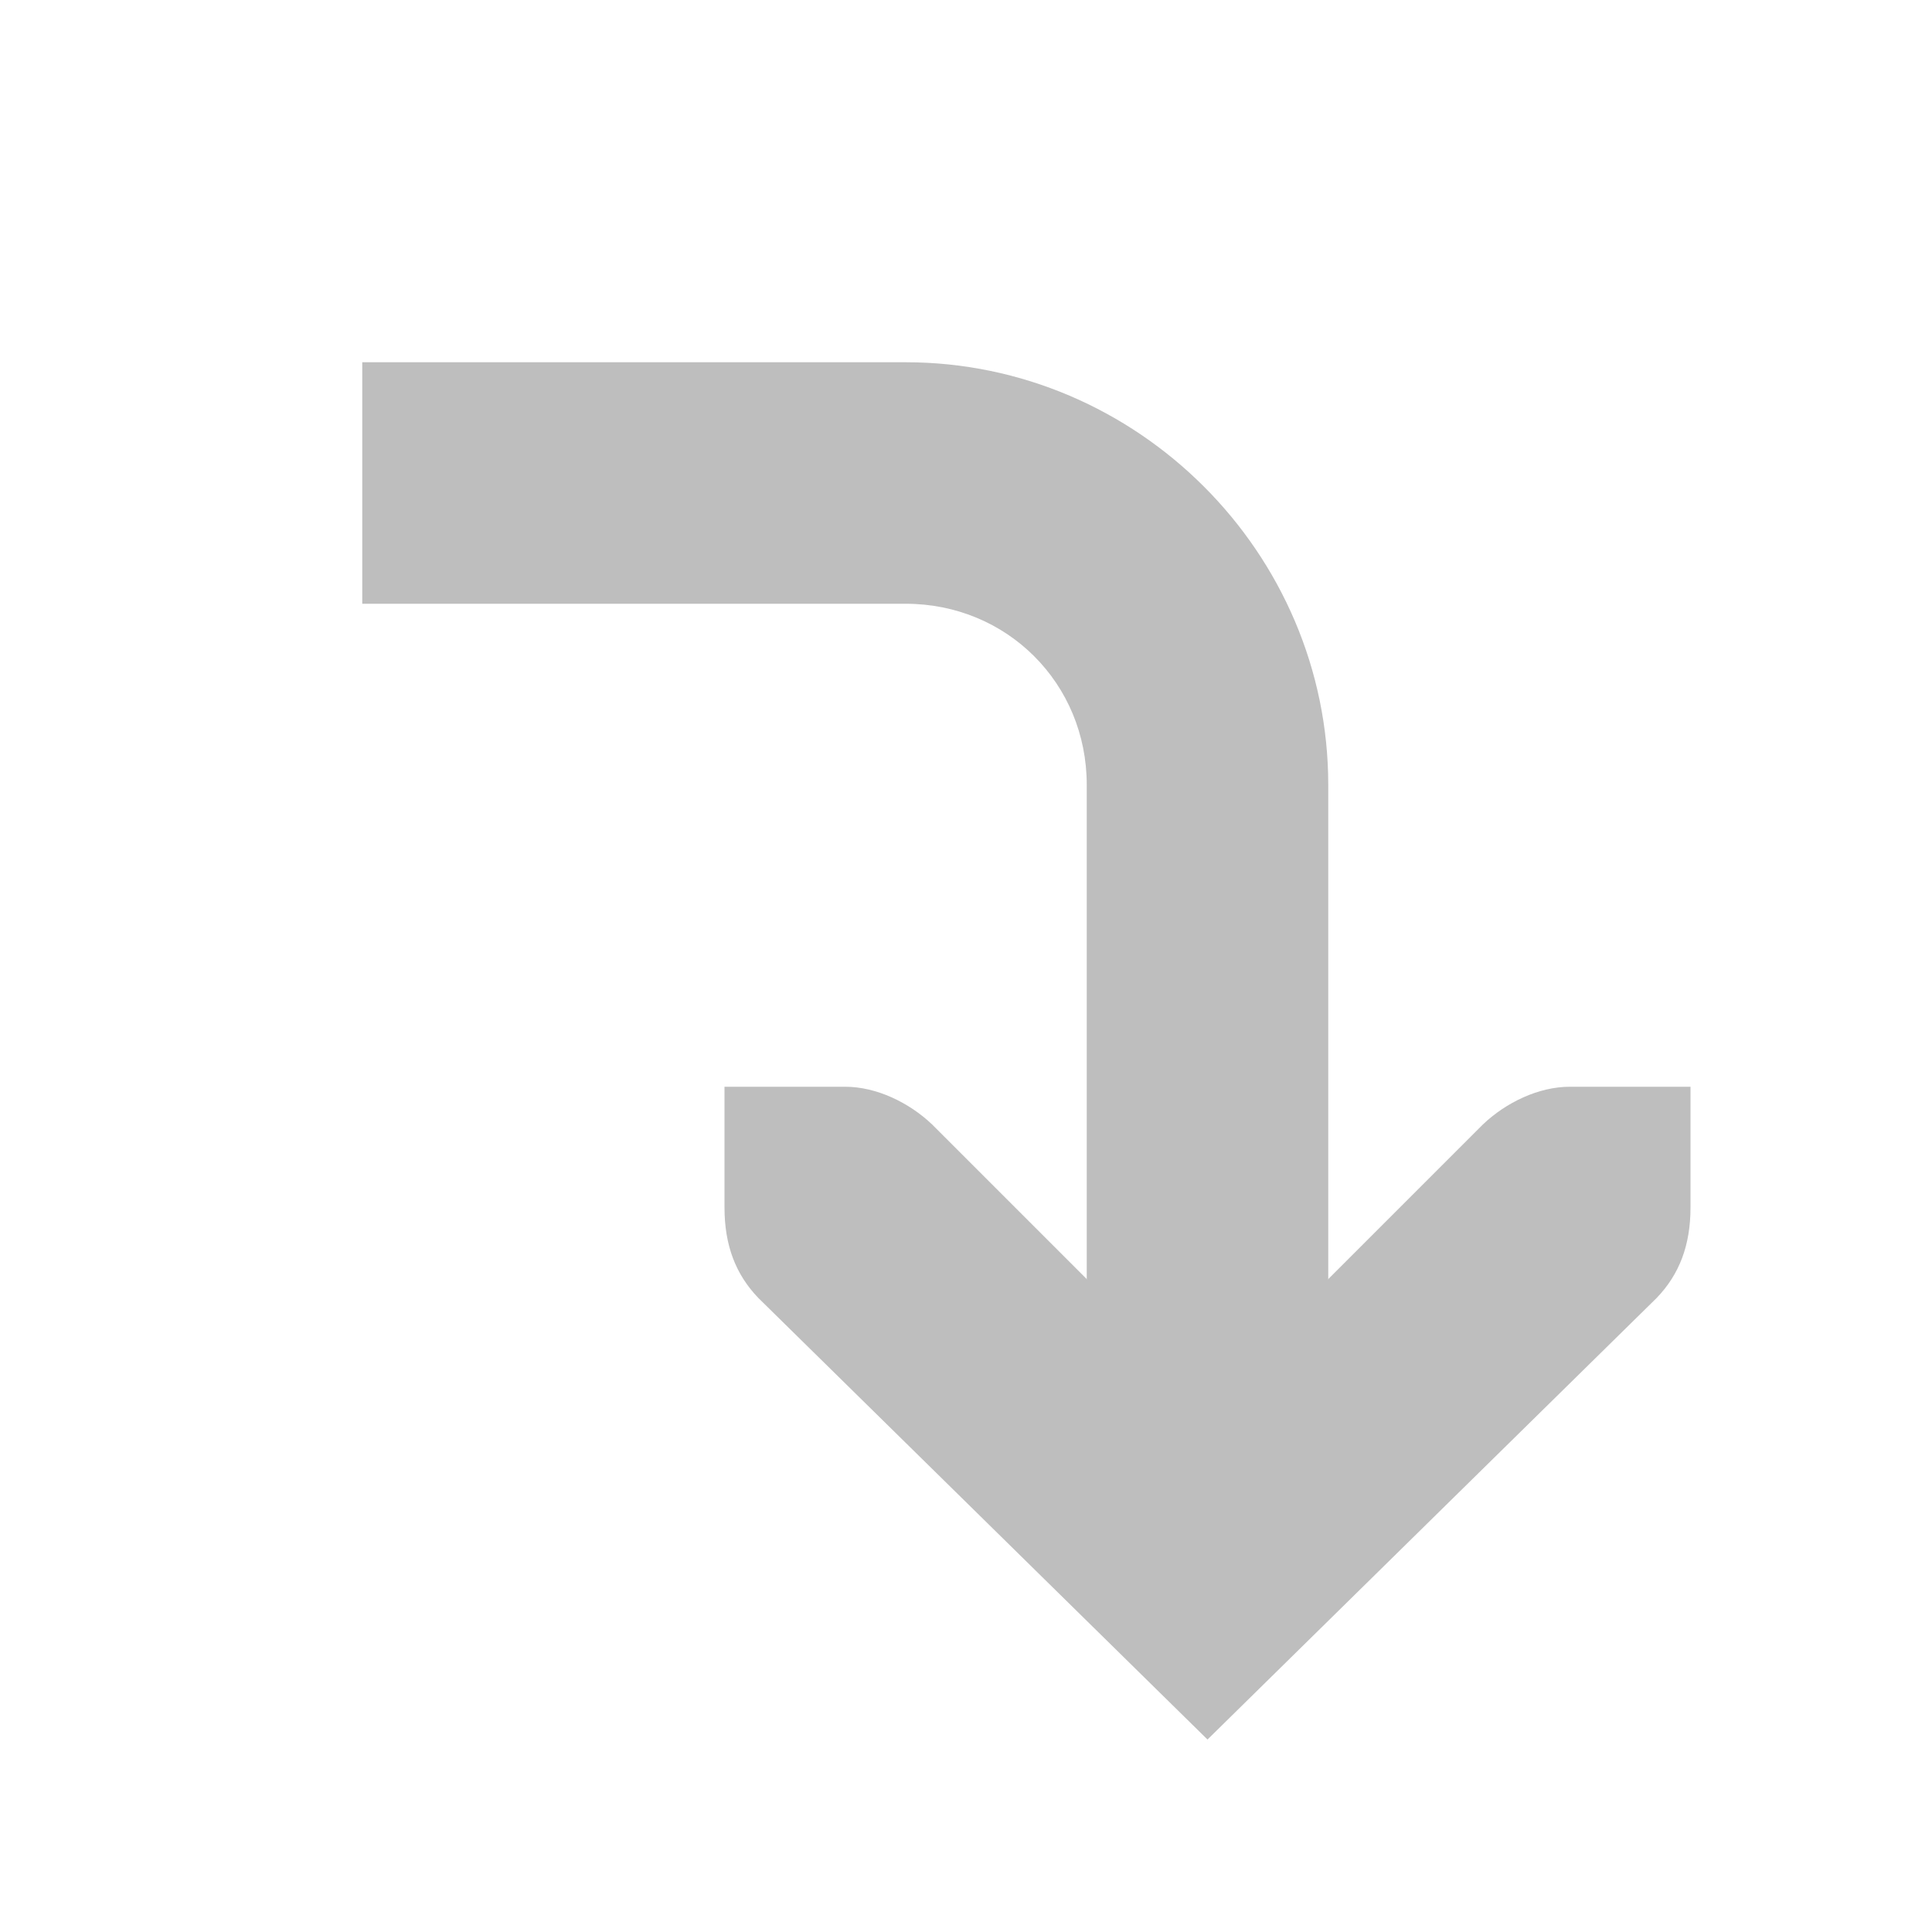
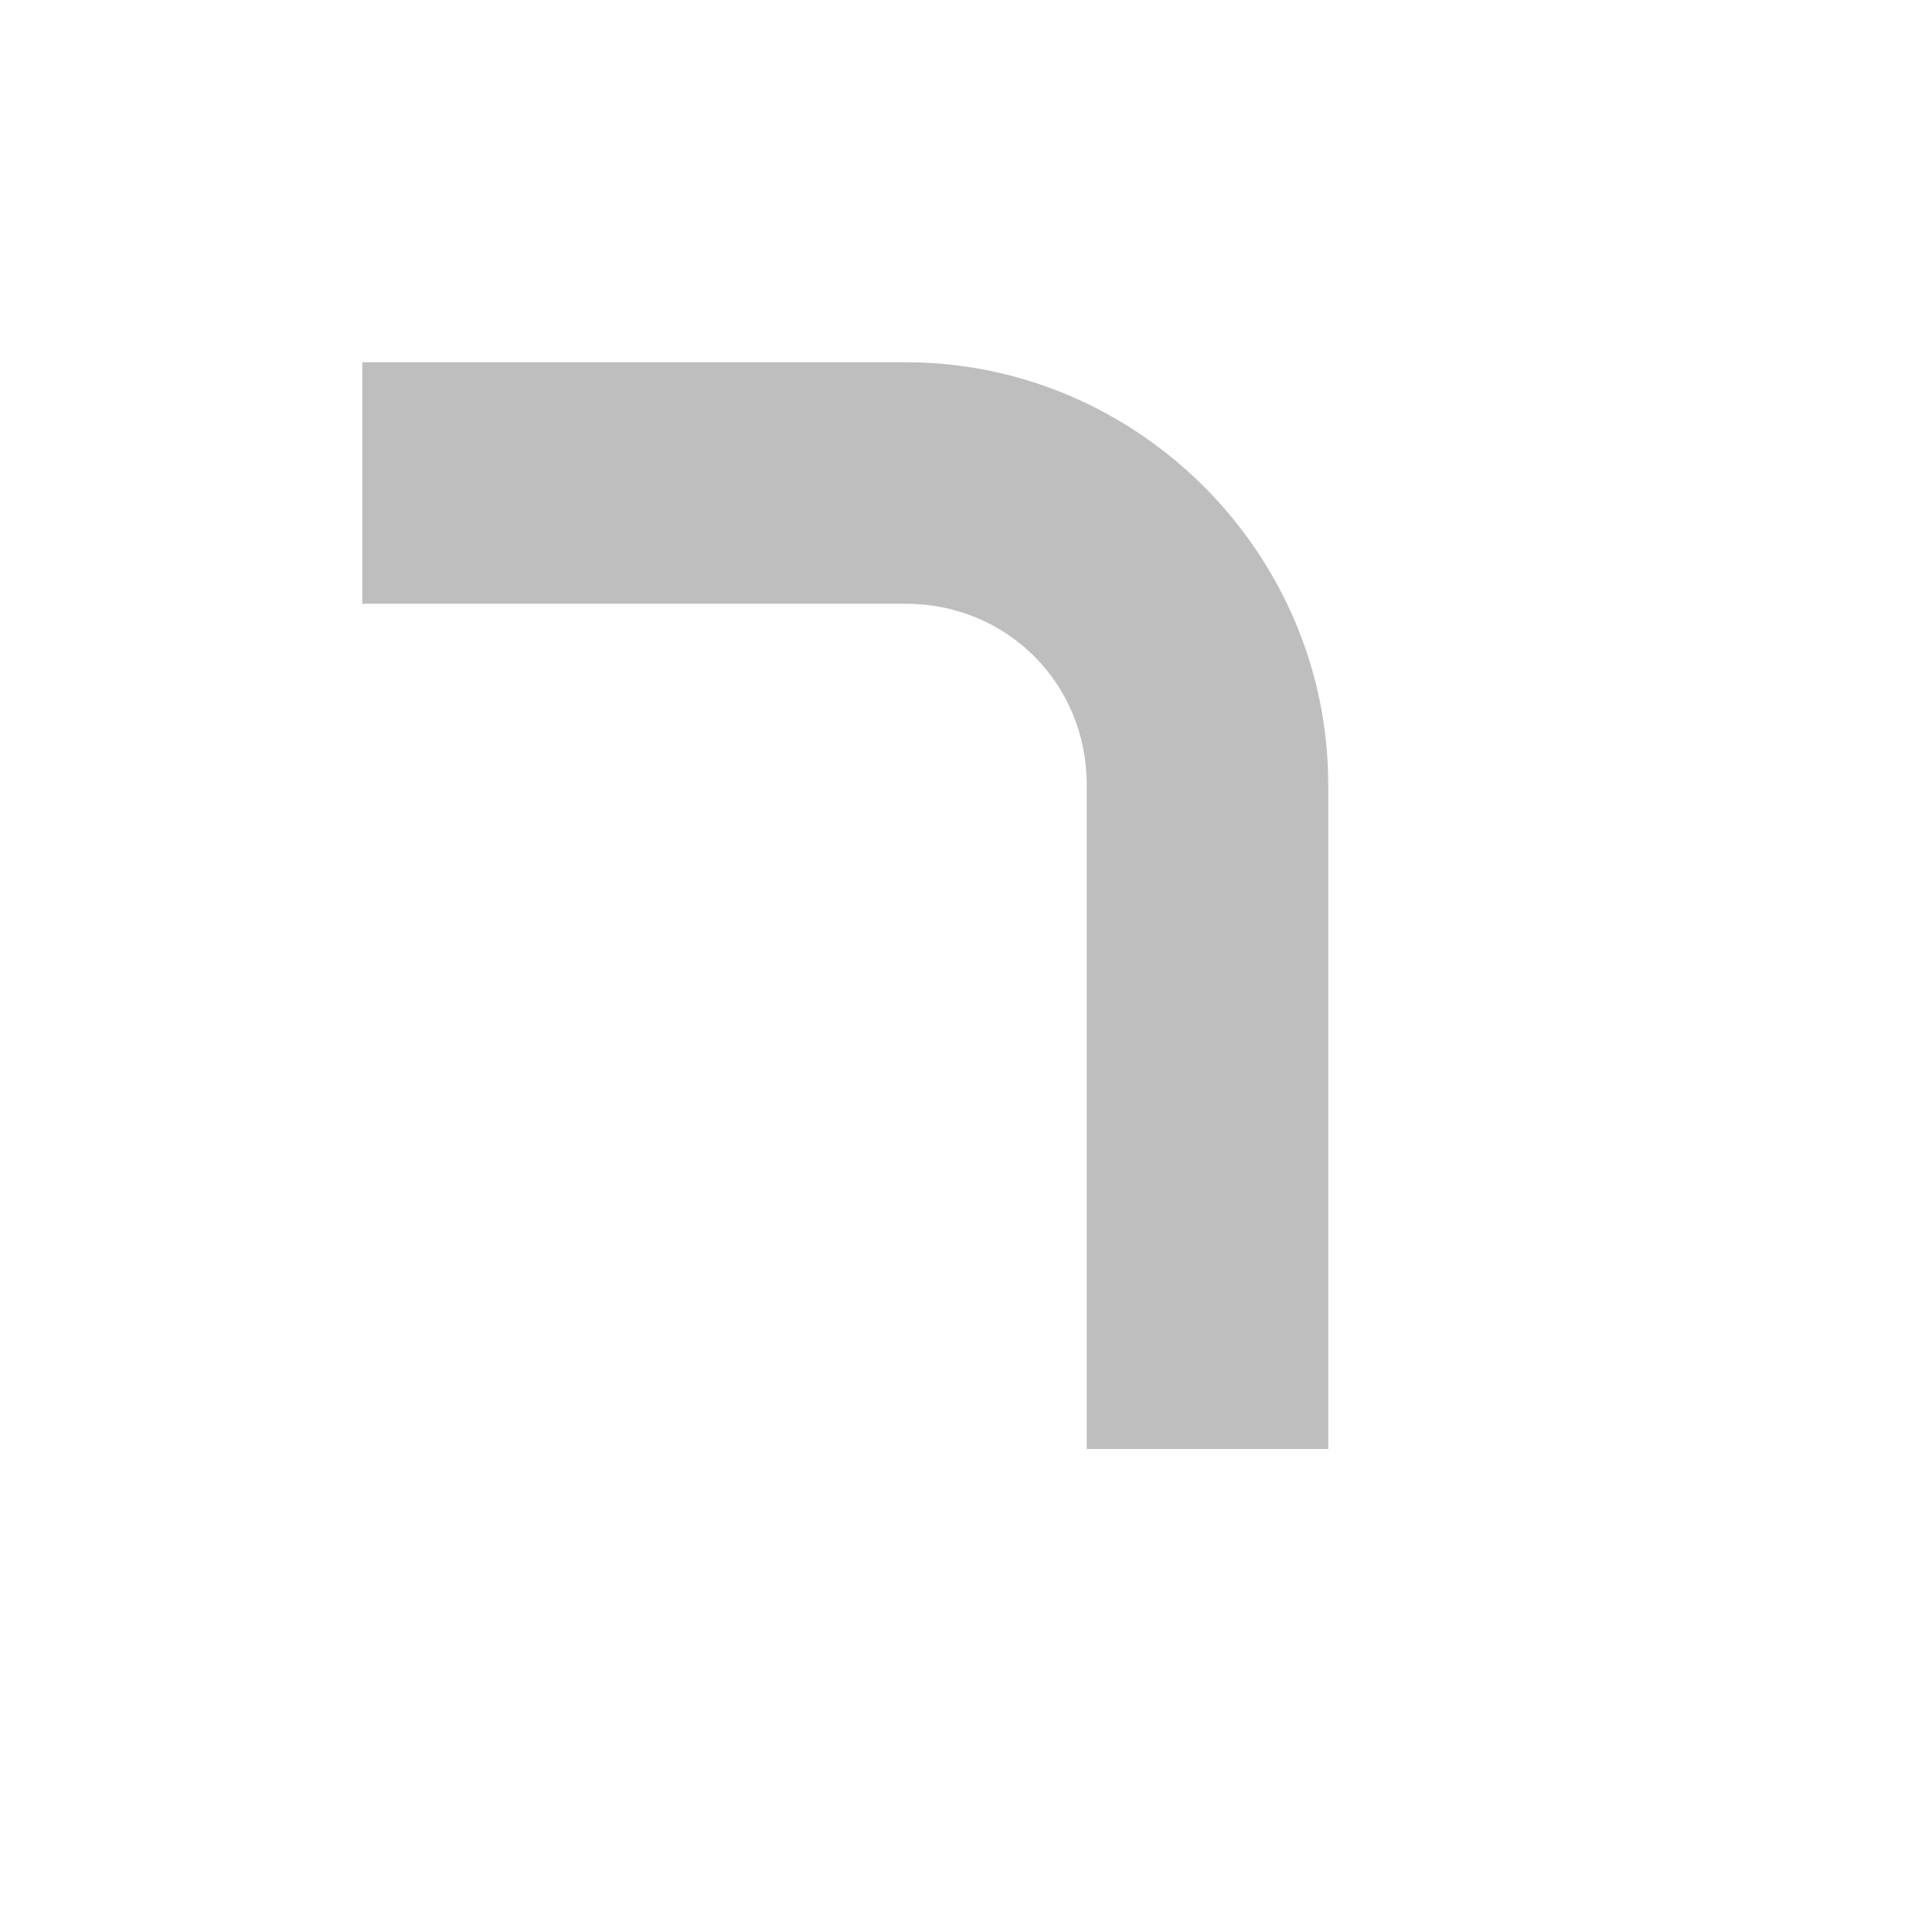
<svg xmlns="http://www.w3.org/2000/svg" xmlns:ns1="http://www.inkscape.org/namespaces/inkscape" xmlns:ns2="http://sodipodi.sourceforge.net/DTD/sodipodi-0.dtd" height="16" version="1.1" ns1:version="0.48.1 r9760" ns2:docname="object-rotate-right-symbolic.svg" id="svg7384" width="16">
  <ns2:namedview objecttolerance="10" ns1:zoom="4" ns1:snap-bbox="true" ns1:object-nodes="false" ns1:object-paths="false" ns1:snap-global="true" ns1:snap-grids="true" showgrid="false" showborder="false" ns1:window-x="2684" ns1:window-y="355" ns1:snap-others="false" ns1:guide-bbox="true" bordercolor="#666666" borderopacity="1" ns1:current-layer="layer12" guidetolerance="10" id="namedview88" ns1:pageshadow="2" ns1:cx="86.07513" ns1:cy="49.4033" ns1:pageopacity="1" ns1:snap-nodes="true" pagecolor="#555753" ns1:window-height="967" gridtolerance="10" showguides="true" ns1:bbox-paths="false" ns1:snap-bbox-midpoints="false" ns1:snap-to-guides="true" ns1:window-width="1226" ns1:window-maximized="0">
    <ns1:grid snapvisiblegridlinesonly="true" visible="true" type="xygrid" id="grid4866" empspacing="2" enabled="true" spacingx="1px" spacingy="1px" />
  </ns2:namedview>
  <title id="title9167">Gnome Symbolic Icon Theme</title>
  <defs id="defs7386" />
  <g ns1:groupmode="layer" transform="translate(-301,-667)" id="layer9" ns1:label="status" style="display:inline" />
  <g ns1:groupmode="layer" transform="translate(-301,-667)" id="layer10" ns1:label="devices" />
  <g ns1:groupmode="layer" transform="translate(-301,-667)" id="layer11" ns1:label="apps" />
  <g ns1:groupmode="layer" transform="translate(-301,-667)" id="layer13" ns1:label="places" />
  <g ns1:groupmode="layer" transform="translate(-301,-667)" id="layer14" ns1:label="mimetypes" />
  <g ns1:groupmode="layer" transform="translate(-301,-667)" id="layer15" ns1:label="emblems" style="display:inline" />
  <g ns1:groupmode="layer" transform="translate(-301,-667)" id="g71291" ns1:label="emotes" style="display:inline" />
  <g ns1:groupmode="layer" transform="translate(-301,-667)" id="g4953" ns1:label="categories" style="display:inline" />
  <g ns1:groupmode="layer" transform="translate(-301,-667)" id="layer12" ns1:label="actions" style="display:inline">
    <path d="m 304,670 0,2 4.5,0 c 0.84,0 1.5,0.66 1.5,1.5 l 0,5.5 2,0 0,-5.5 c 0,-1.921 -1.579,-3.5 -3.5,-3.5 l -4.5,0 z" id="path35770-9-1" ns1:connector-curvature="0" style="font-size:medium;font-style:normal;font-variant:normal;font-weight:normal;font-stretch:normal;text-indent:0;text-align:start;text-decoration:none;line-height:normal;letter-spacing:normal;word-spacing:normal;text-transform:none;direction:ltr;block-progression:tb;writing-mode:lr-tb;text-anchor:start;baseline-shift:baseline;color:#000000;fill:#bebebe;fill-opacity:1;stroke:none;stroke-width:2;marker:none;visibility:visible;display:inline;overflow:visible;enable-background:accumulate;font-family:Sans;-inkscape-font-specification:Sans" />
-     <path ns2:nodetypes="ccccccccccccc" d="m 307,676 1,0 c 0.257,0 0.528,0.13 0.719,0.312 l 2.281,2.281 2.281,-2.281 C 313.472,676.13 313.743,676 314,676 l 1,0 0,1 c 0,0.309 -0.09,0.552 -0.281,0.75 l -3.719,3.656 -3.719,-3.656 c -0.191,-0.198 -0.281,-0.441 -0.281,-0.75 z" id="rect3217-6-2-2-4-85-2-1" ns1:connector-curvature="0" style="font-size:medium;font-style:normal;font-variant:normal;font-weight:normal;font-stretch:normal;text-indent:0;text-align:start;text-decoration:none;line-height:normal;letter-spacing:normal;word-spacing:normal;text-transform:none;direction:ltr;block-progression:tb;writing-mode:lr-tb;text-anchor:start;color:#bebebe;fill:#bebebe;fill-opacity:1;stroke:none;stroke-width:2;marker:none;visibility:visible;display:inline;overflow:visible;enable-background:accumulate;font-family:Bitstream Vera Sans;-inkscape-font-specification:Bitstream Vera Sans" />
  </g>
</svg>